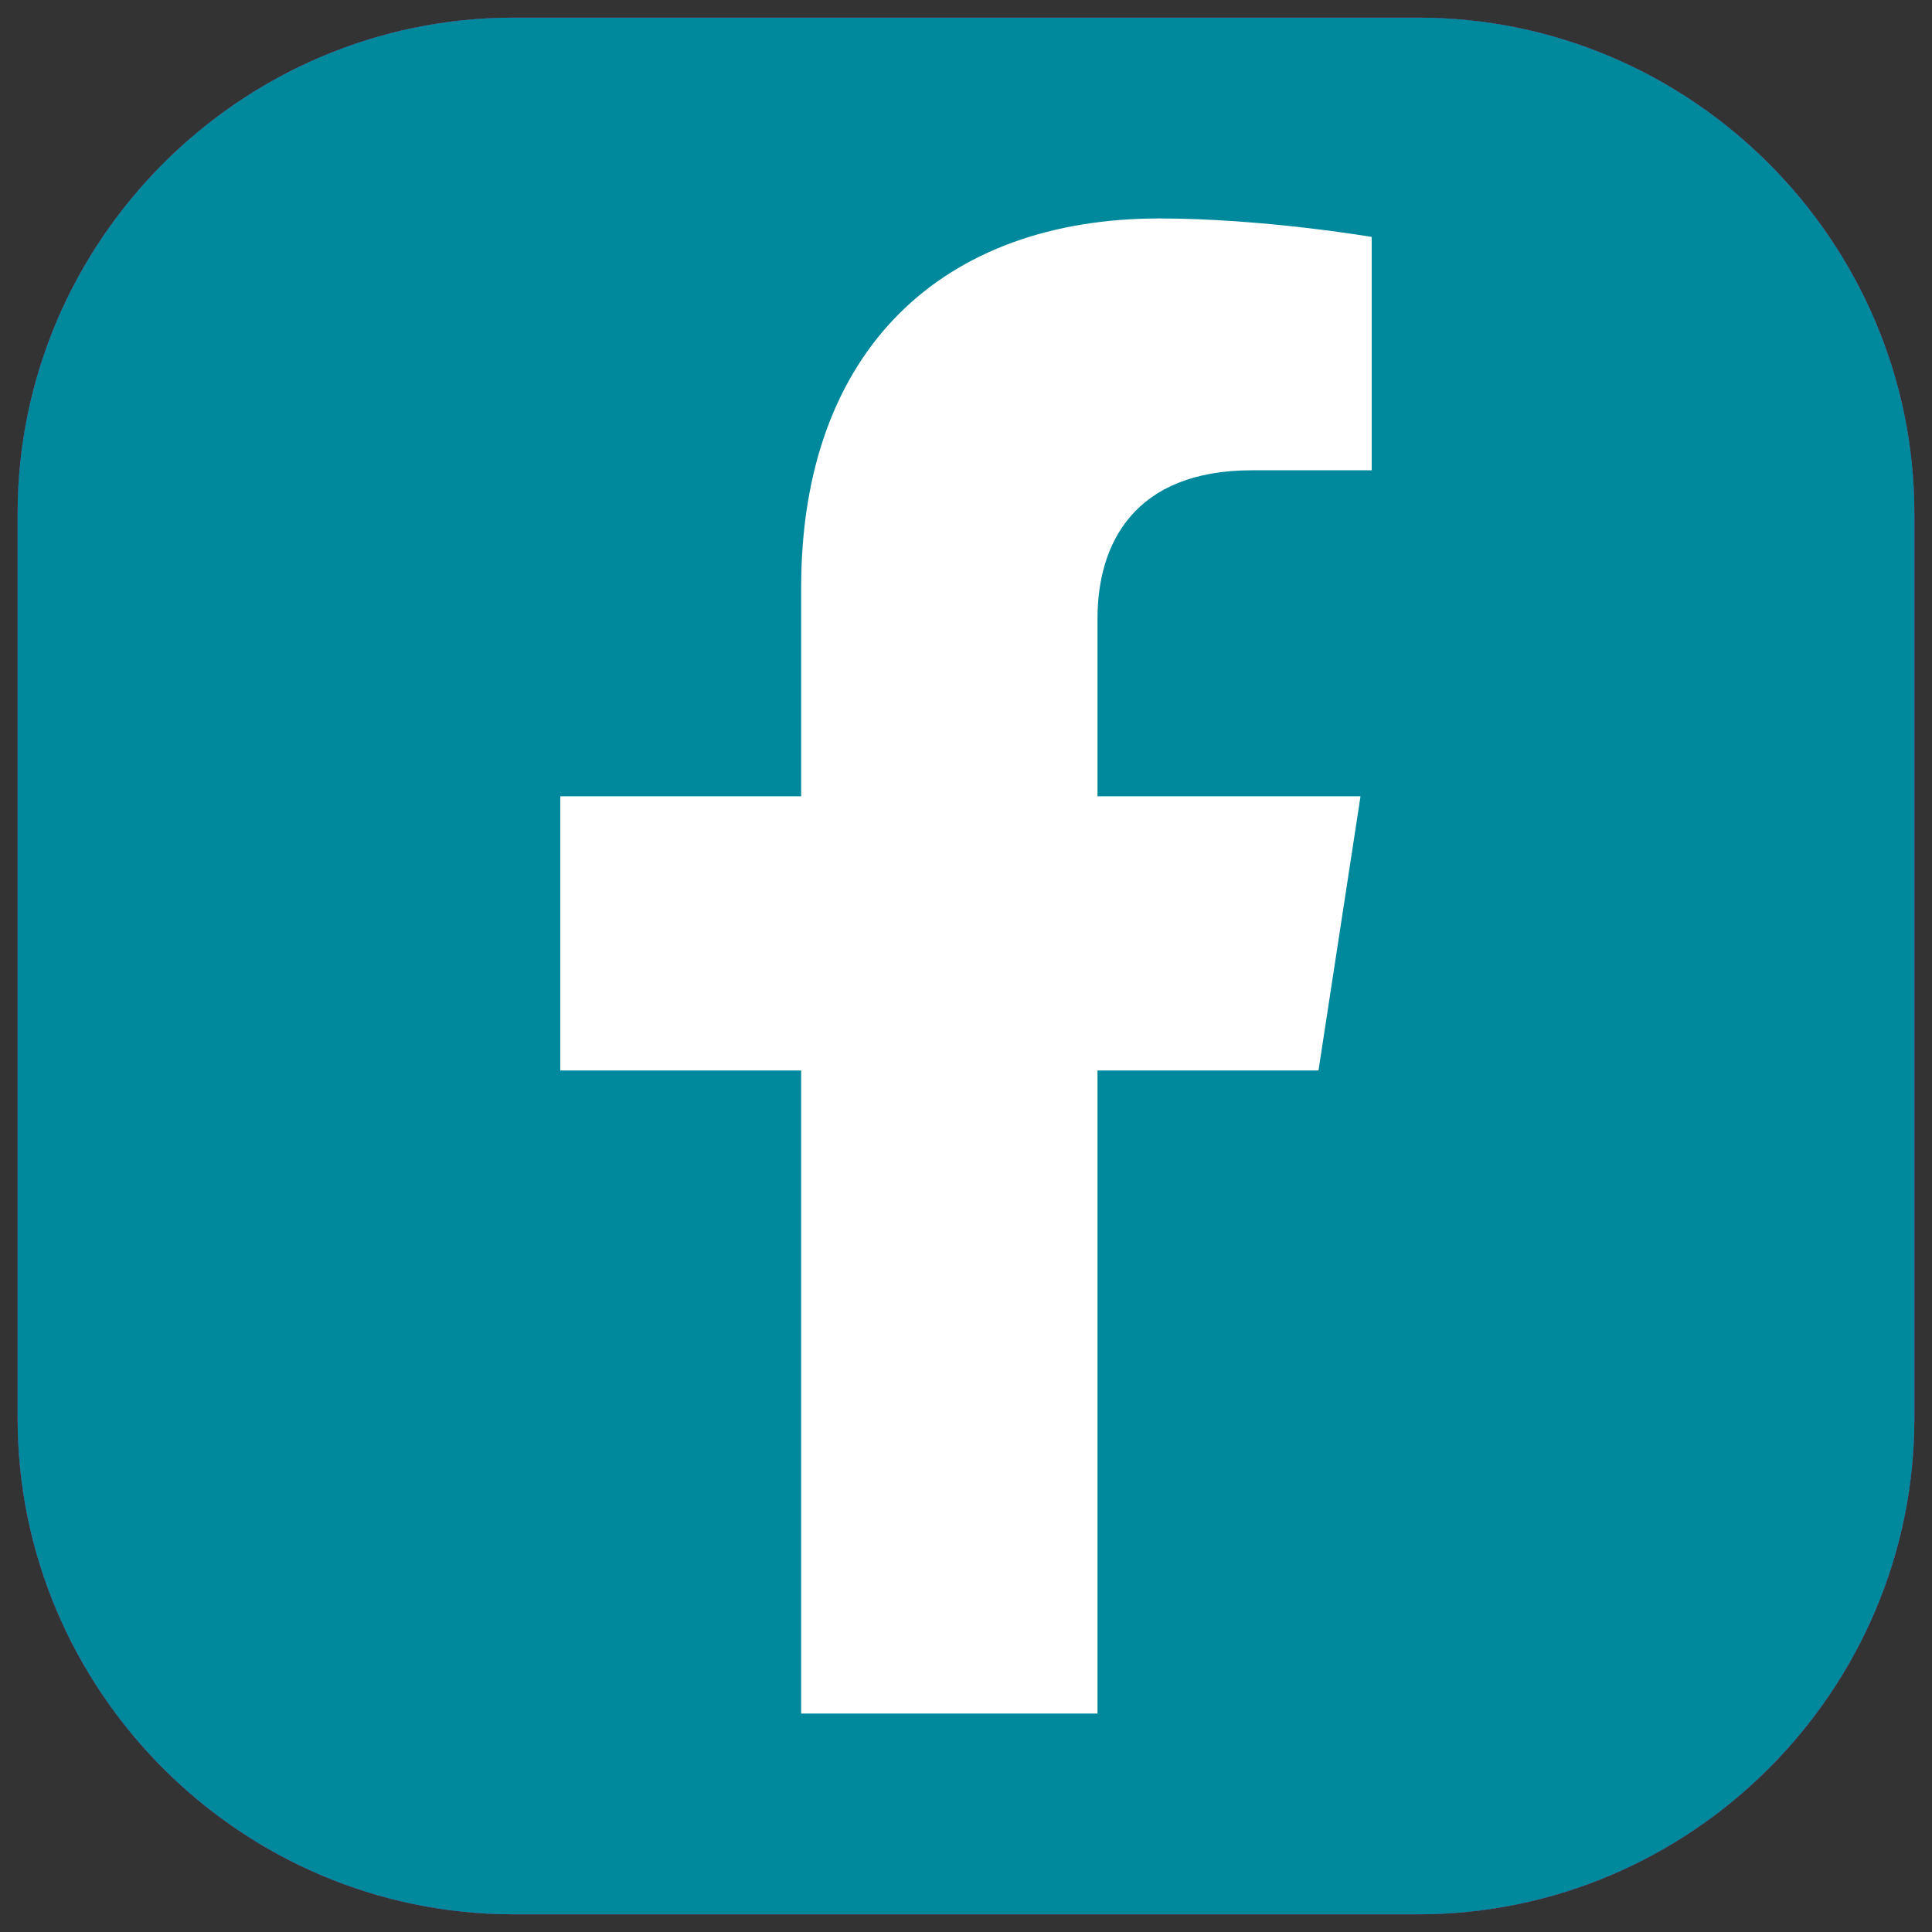
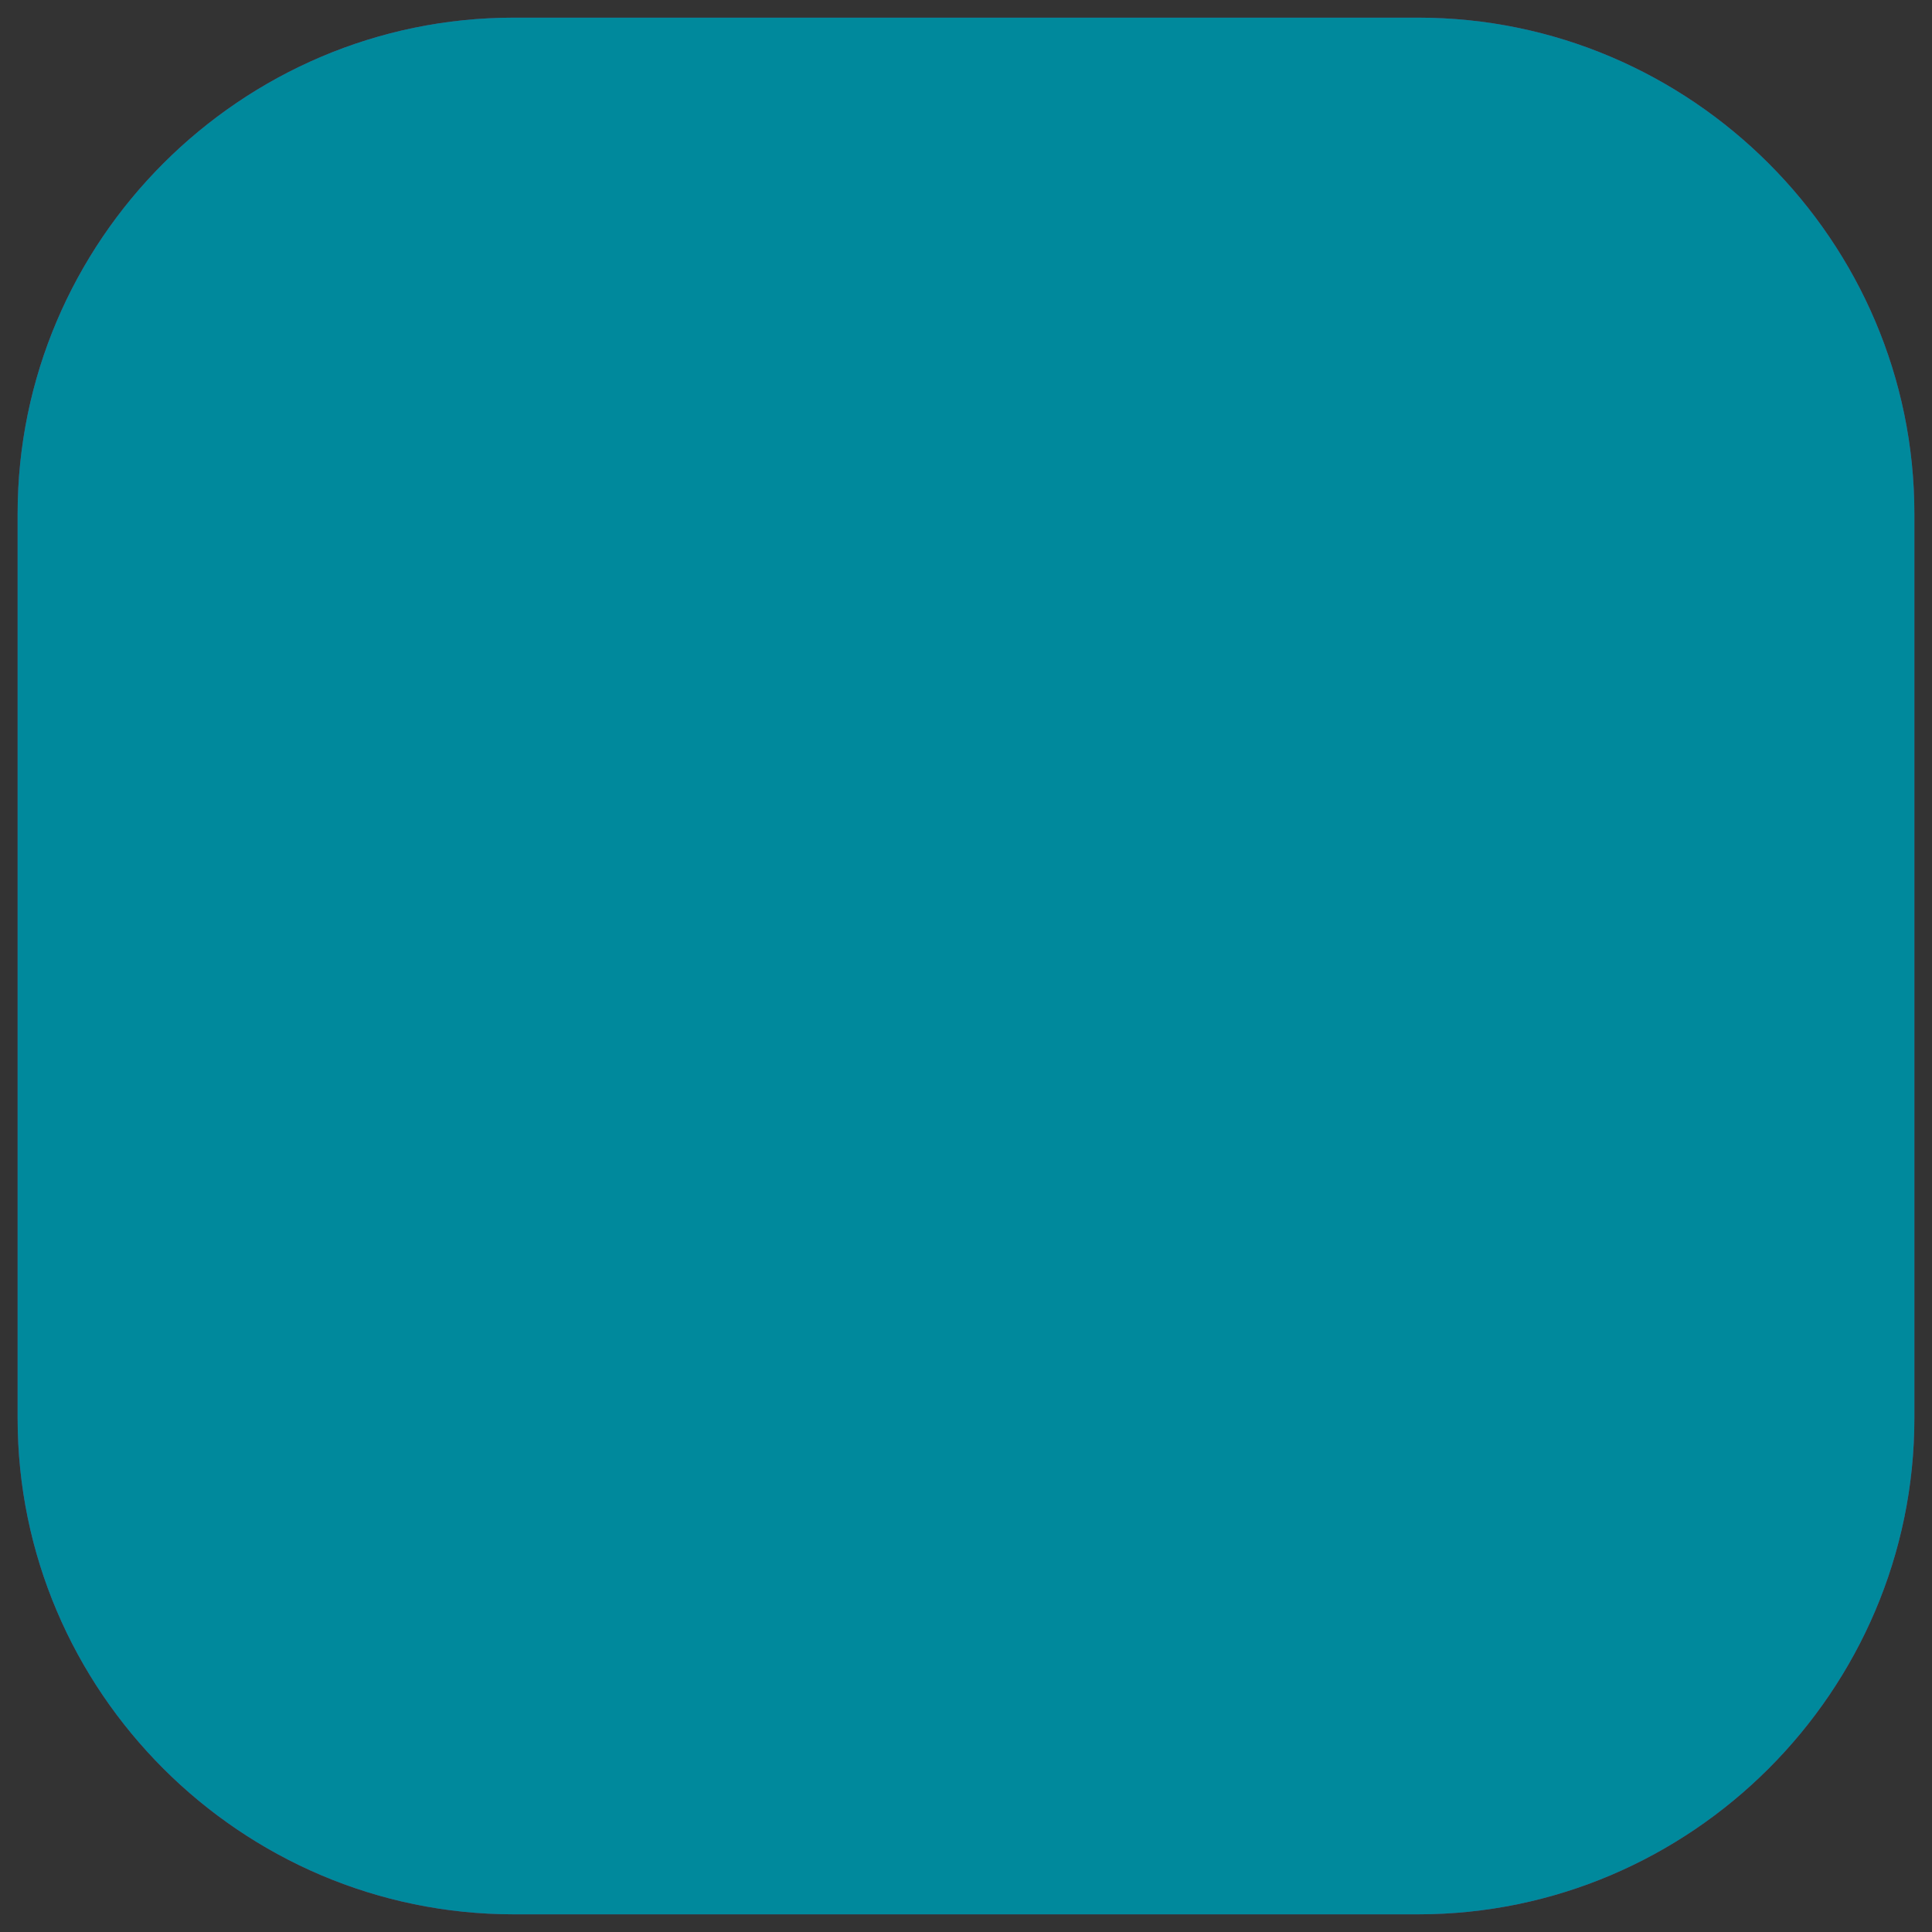
<svg xmlns="http://www.w3.org/2000/svg" version="1.1" id="Vrstva_1" x="0px" y="0px" width="101px" height="101px" viewBox="0 0 101 101" style="enable-background:new 0 0 101 101;" xml:space="preserve">
  <rect x="0" y="0" width="101" height="101" fill="#333333" stroke="none" />
  <g>
-     <path style="fill:#6D3472;" d="M0.921,74.141V26.859c0-14.265,11.671-25.936,25.936-25.936h47.281   c14.265,0,25.94,11.671,25.94,25.936v47.281c0,14.265-11.675,25.936-25.94,25.936H26.858   C12.592,100.077,0.921,88.406,0.921,74.141" />
    <path style="fill:#FFFFFF;" d="M65.889,31.814c-1.882,0-3.408,1.526-3.408,3.408   c0,1.882,1.526,3.408,3.408,3.408c1.882,0,3.408-1.526,3.408-3.408   C69.297,33.34,67.771,31.814,65.889,31.814" />
    <path style="fill:#FFFFFF;" d="M50.738,59.669c-5.056,0-9.169-4.113-9.169-9.169s4.113-9.169,9.169-9.169   c5.056,0,9.169,4.113,9.169,9.169S55.794,59.669,50.738,59.669 M50.738,36.184   c-7.894,0-14.316,6.422-14.316,14.316s6.422,14.316,14.316,14.316c7.894,0,14.316-6.422,14.316-14.316   S58.632,36.184,50.738,36.184" />
-     <path style="fill:#FFFFFF;" d="M38.893,26.903c-6.612,0-11.99,5.381-11.99,11.993v23.21   c0,6.612,5.378,11.99,11.99,11.99H62.103c6.612,0,11.993-5.378,11.993-11.99V38.896   c0-6.612-5.381-11.993-11.993-11.993H38.893z M62.103,79.565H38.893c-9.627,0-17.459-7.833-17.459-17.459   V38.896c0-9.63,7.833-17.463,17.459-17.463H62.103c9.626,0,17.463,7.833,17.463,17.463v23.21   C79.566,71.733,71.729,79.565,62.103,79.565" />
  </g>
  <g>
-     <path style="fill:#6D3472;" d="M0.921,74.141V26.859c0-14.265,11.671-25.936,25.936-25.936h47.281   c14.269,0,25.94,11.671,25.94,25.936v47.281c0,14.265-11.671,25.936-25.94,25.936H26.858   C12.592,100.077,0.921,88.406,0.921,74.141" />
    <path style="fill:#FFFFFF;" d="M34.511,25.938c3.069,0,5.558,2.492,5.558,5.558   c0,3.065-2.489,5.561-5.558,5.561c-3.079,0-5.568-2.496-5.568-5.561   C28.944,28.43,31.432,25.938,34.511,25.938 M29.707,41.268h9.603v30.846h-9.603V41.268z" />
-     <path style="fill:#FFFFFF;" d="M45.326,41.266h9.196v4.218h0.125c1.285-2.428,4.411-4.981,9.081-4.981   c9.708,0,11.498,6.385,11.498,14.692v16.917h-9.582V57.115c0-3.581-0.071-8.179-4.984-8.179   c-4.988,0-5.751,3.896-5.751,7.918v15.259h-9.582V41.266z" />
  </g>
  <g>
    <path style="fill:#6D3472;" d="M0.921,74.141V26.859c0-14.265,11.671-25.936,25.936-25.936H74.139   c14.265,0,25.94,11.671,25.94,25.936v47.281c0,14.265-11.675,25.936-25.94,25.936H26.858   C12.592,100.077,0.921,88.406,0.921,74.141" />
    <path style="fill:#FFFFFF;" d="M52.587,55.384l-2.133-2.984L33.496,28.651h7.3l13.689,19.172l2.126,2.987   l17.795,24.919h-7.304L52.587,55.384z M59.1,47.978l20.06-22.837h-4.754L56.981,44.967   L43.072,25.141H27.027l21.037,29.982L27.027,79.069h4.754l18.392-20.942l14.692,20.942h16.045   L59.1,47.978z" />
  </g>
  <g>
    <path style="fill:#00899C;" d="M0.921,74.141V26.859c0-14.265,11.671-25.936,25.936-25.936H74.139   c14.265,0,25.94,11.671,25.94,25.936v47.281c0,14.265-11.675,25.936-25.94,25.936H26.858   C12.592,100.077,0.921,88.406,0.921,74.141" />
-     <path style="fill:#FFFFFF;" d="M68.927,55.961l2.197-14.333H57.375v-9.298c0-3.92,1.923-7.745,8.08-7.745   h6.253V12.386c0,0-5.676-0.966-11.098-0.966c-11.325,0-18.727,6.863-18.727,19.287v10.922H29.292V55.961   h12.59v33.62h15.493V55.961H68.927z" />
  </g>
</svg>